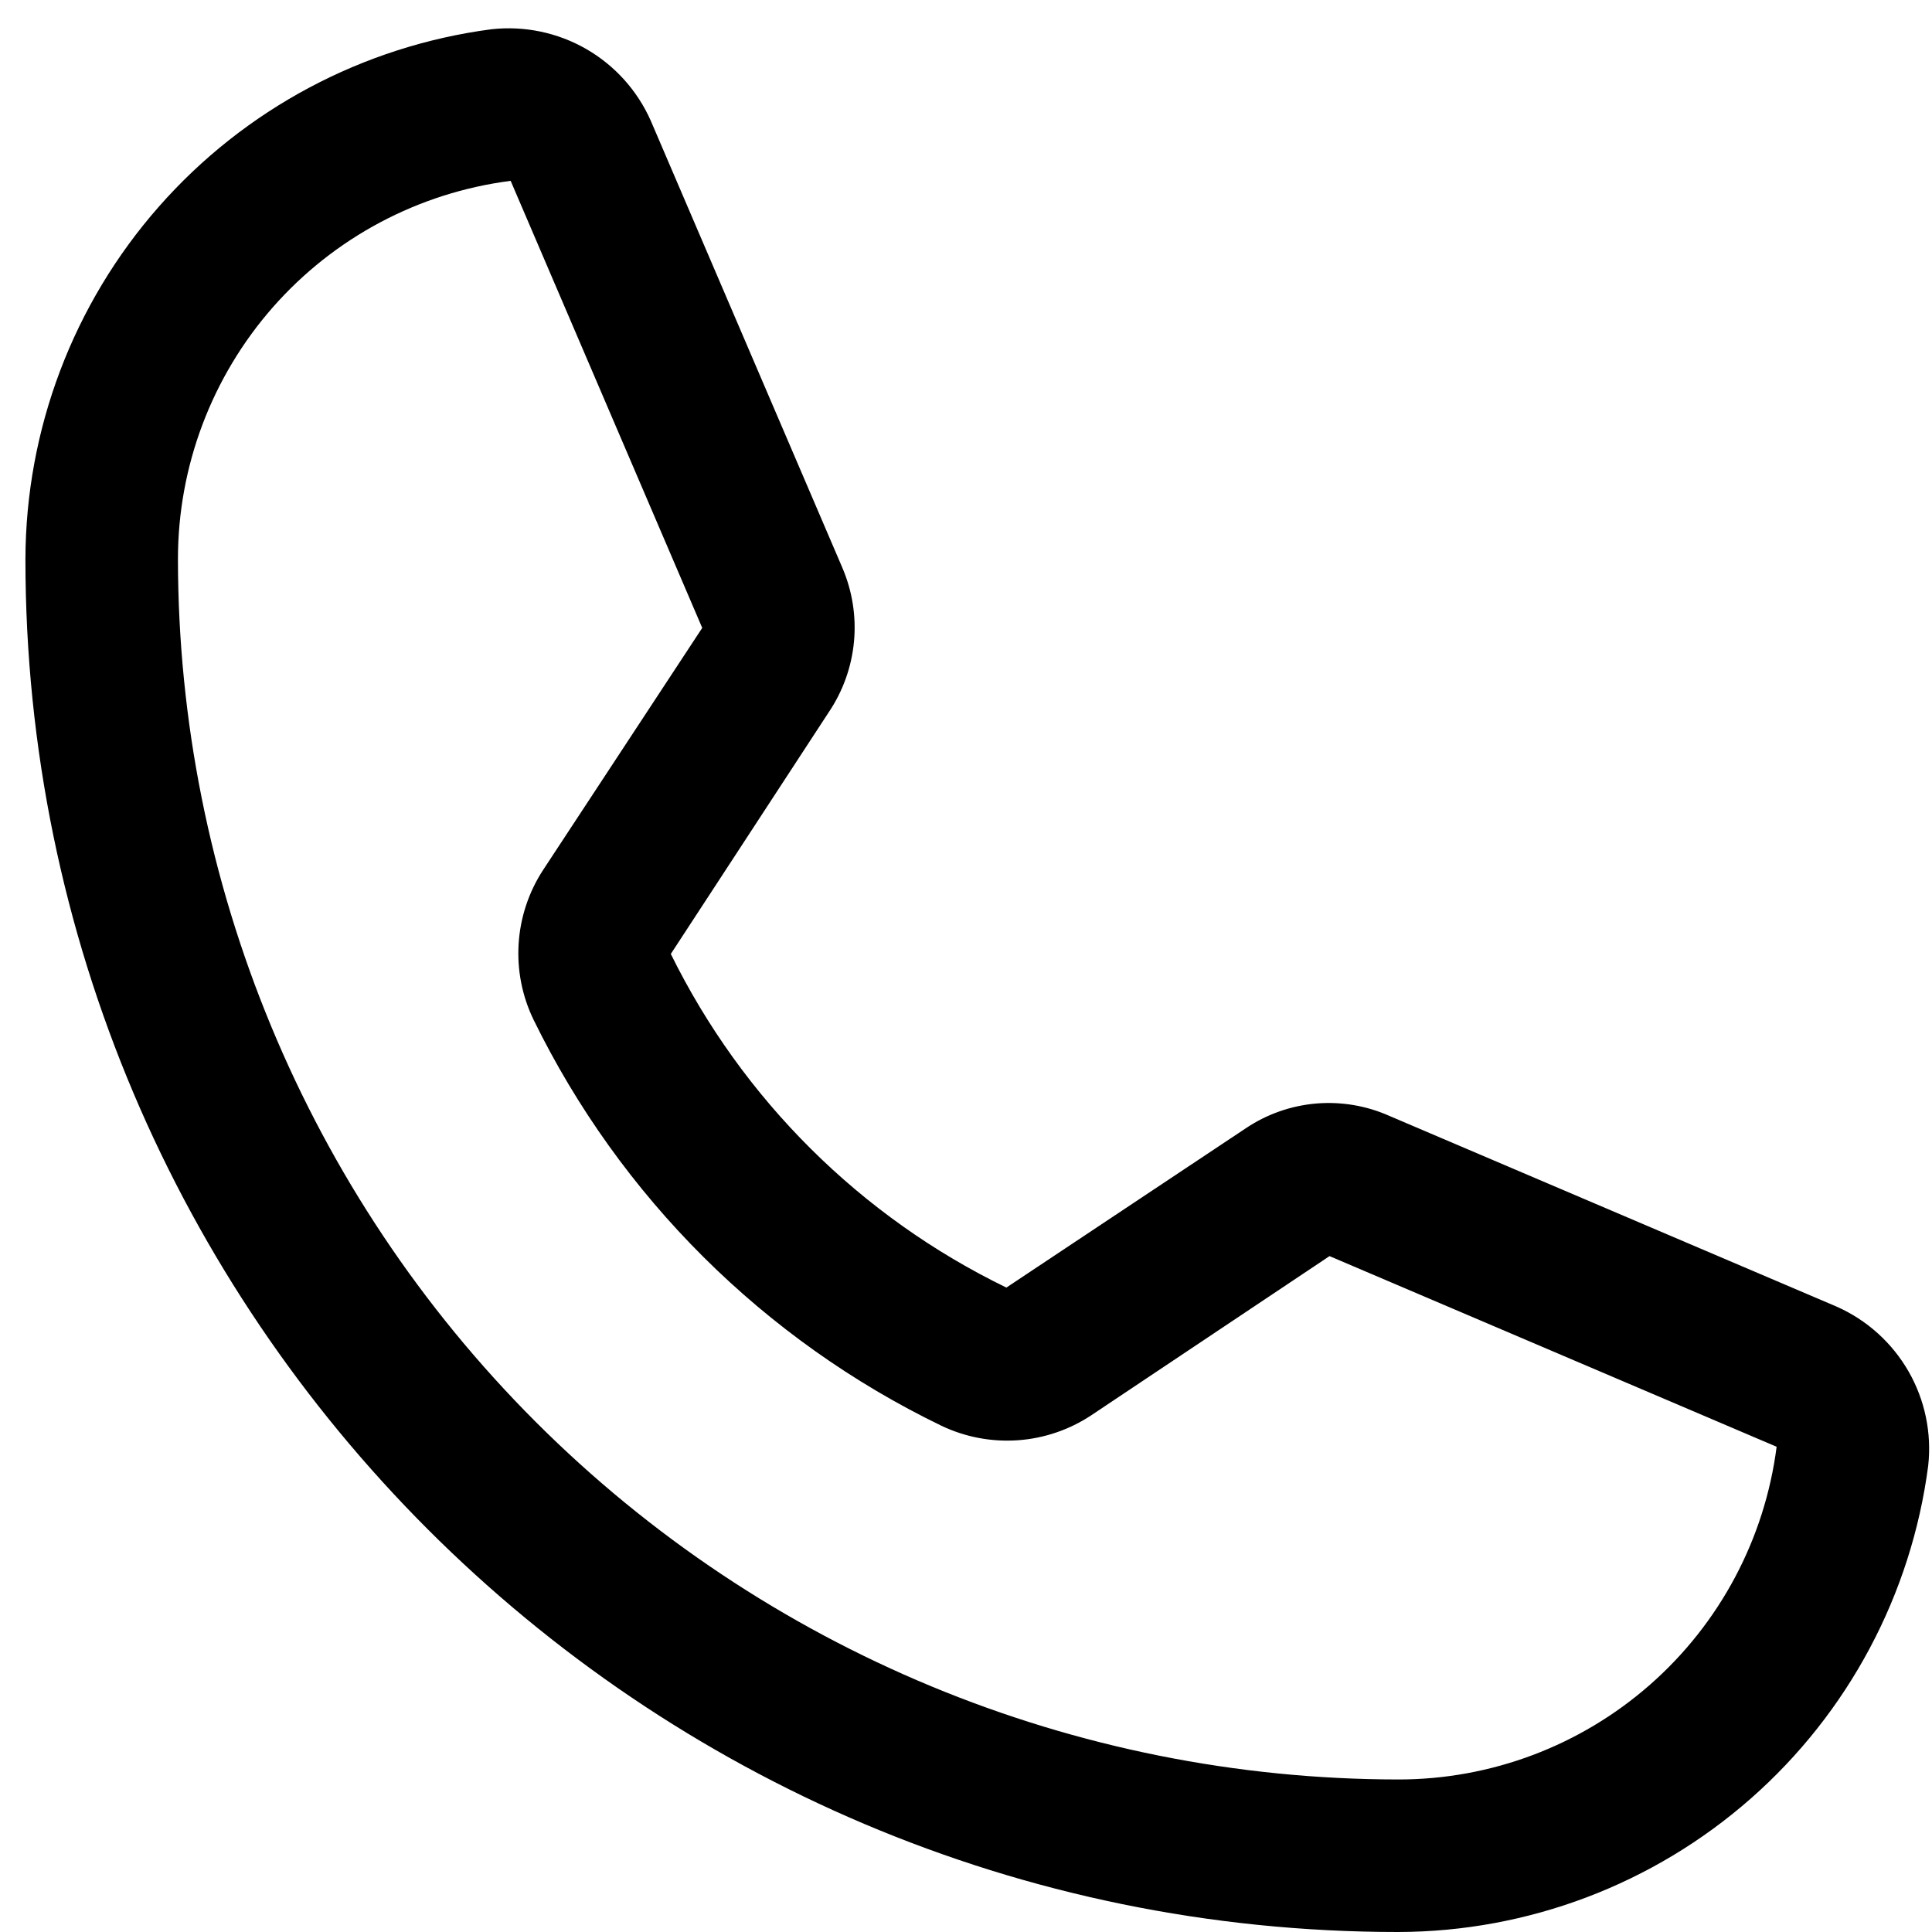
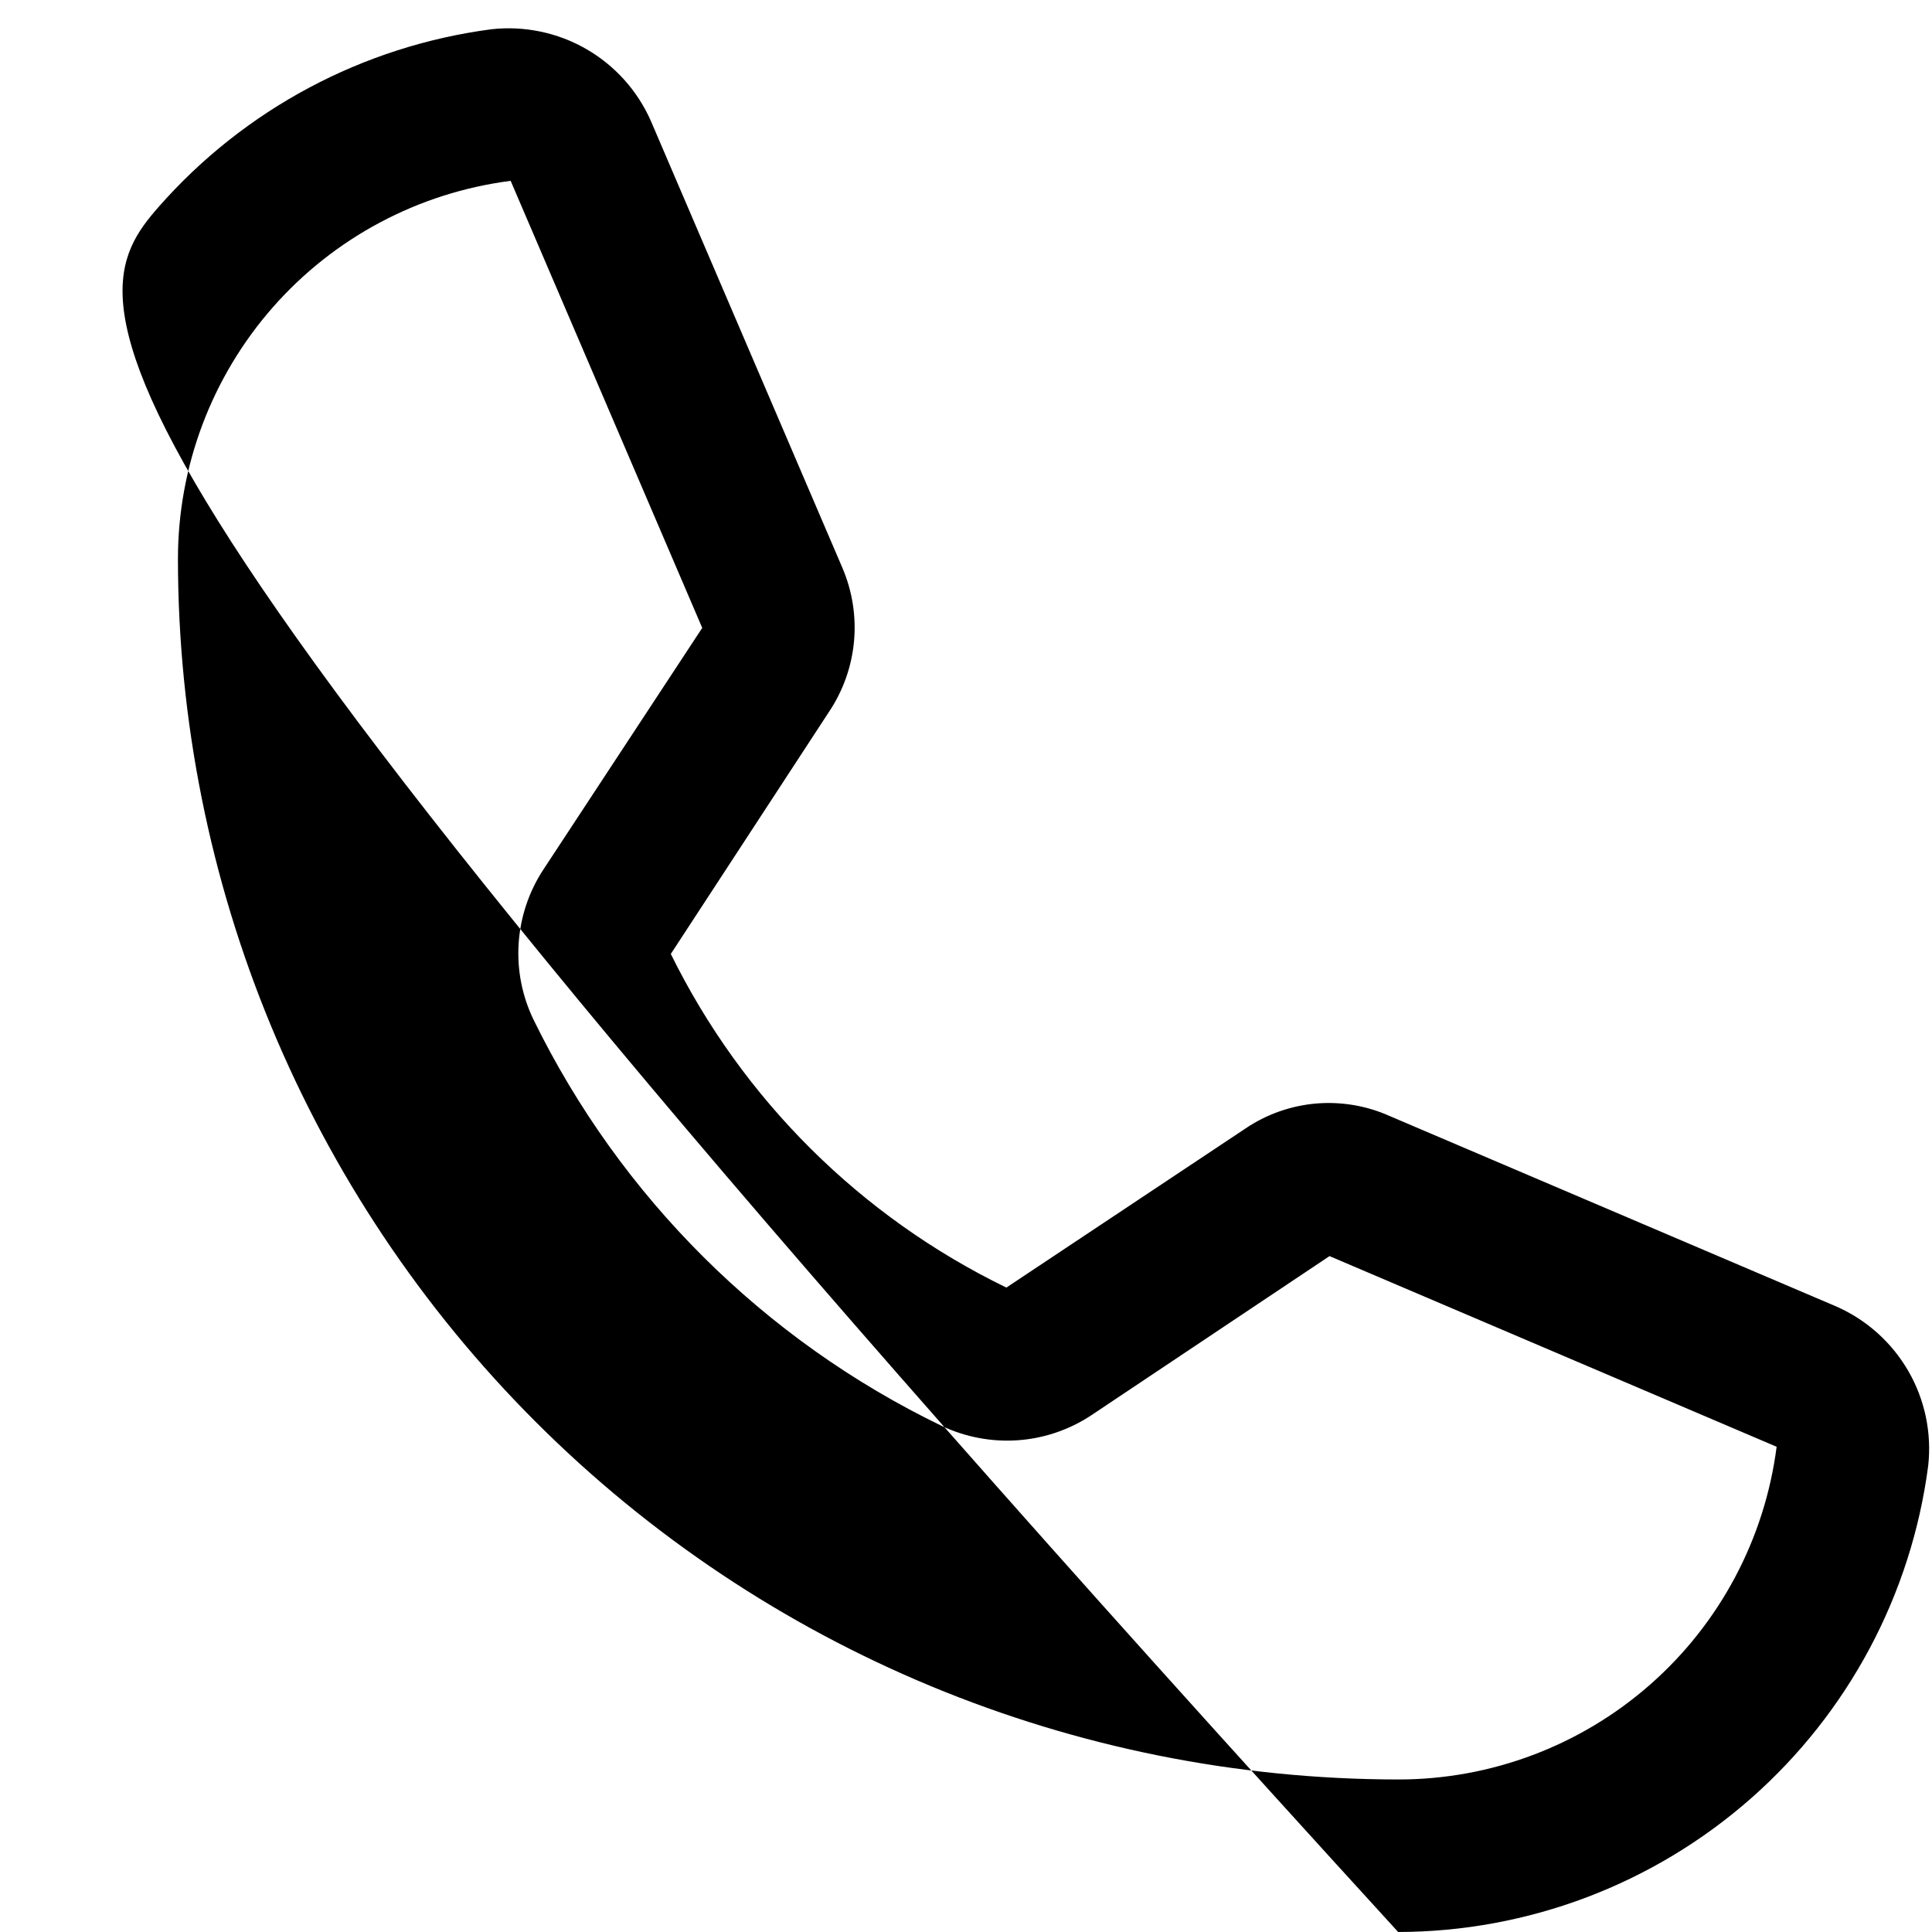
<svg xmlns="http://www.w3.org/2000/svg" width="38" height="38" viewBox="0 0 38 38" fill="none">
-   <path d="M27.5 38C12.613 38 0.5 25.888 0.5 11C0.506 8.447 1.438 5.982 3.125 4.064C4.811 2.147 7.137 0.907 9.669 0.575C10.314 0.504 10.966 0.64 11.529 0.963C12.092 1.287 12.537 1.781 12.8 2.375L16.569 11.169C16.764 11.626 16.843 12.123 16.797 12.618C16.751 13.112 16.582 13.588 16.306 14L13.194 18.763C14.603 21.623 16.925 23.932 19.794 25.325L24.5 22.194C24.912 21.916 25.389 21.748 25.884 21.705C26.379 21.663 26.878 21.747 27.331 21.95L36.125 25.7C36.719 25.963 37.213 26.409 37.537 26.971C37.861 27.535 37.997 28.186 37.925 28.831C37.593 31.363 36.353 33.689 34.436 35.375C32.518 37.062 30.054 37.995 27.5 38ZM10.044 3.557C8.234 3.789 6.572 4.673 5.367 6.043C4.163 7.414 3.499 9.176 3.5 11C3.505 17.364 6.035 23.465 10.535 27.965C15.035 32.465 21.136 34.995 27.5 35C29.324 35.002 31.087 34.338 32.457 33.133C33.827 31.929 34.711 30.266 34.944 28.456L26.15 24.706L21.462 27.838C21.031 28.123 20.534 28.292 20.018 28.328C19.502 28.364 18.986 28.266 18.519 28.044C15.025 26.354 12.2 23.542 10.494 20.056C10.269 19.591 10.168 19.076 10.201 18.56C10.234 18.044 10.399 17.546 10.681 17.113L13.812 12.35L10.044 3.557Z" fill="black" />
+   <path d="M27.5 38C0.506 8.447 1.438 5.982 3.125 4.064C4.811 2.147 7.137 0.907 9.669 0.575C10.314 0.504 10.966 0.64 11.529 0.963C12.092 1.287 12.537 1.781 12.8 2.375L16.569 11.169C16.764 11.626 16.843 12.123 16.797 12.618C16.751 13.112 16.582 13.588 16.306 14L13.194 18.763C14.603 21.623 16.925 23.932 19.794 25.325L24.5 22.194C24.912 21.916 25.389 21.748 25.884 21.705C26.379 21.663 26.878 21.747 27.331 21.95L36.125 25.7C36.719 25.963 37.213 26.409 37.537 26.971C37.861 27.535 37.997 28.186 37.925 28.831C37.593 31.363 36.353 33.689 34.436 35.375C32.518 37.062 30.054 37.995 27.5 38ZM10.044 3.557C8.234 3.789 6.572 4.673 5.367 6.043C4.163 7.414 3.499 9.176 3.5 11C3.505 17.364 6.035 23.465 10.535 27.965C15.035 32.465 21.136 34.995 27.5 35C29.324 35.002 31.087 34.338 32.457 33.133C33.827 31.929 34.711 30.266 34.944 28.456L26.15 24.706L21.462 27.838C21.031 28.123 20.534 28.292 20.018 28.328C19.502 28.364 18.986 28.266 18.519 28.044C15.025 26.354 12.2 23.542 10.494 20.056C10.269 19.591 10.168 19.076 10.201 18.56C10.234 18.044 10.399 17.546 10.681 17.113L13.812 12.35L10.044 3.557Z" fill="black" />
</svg>